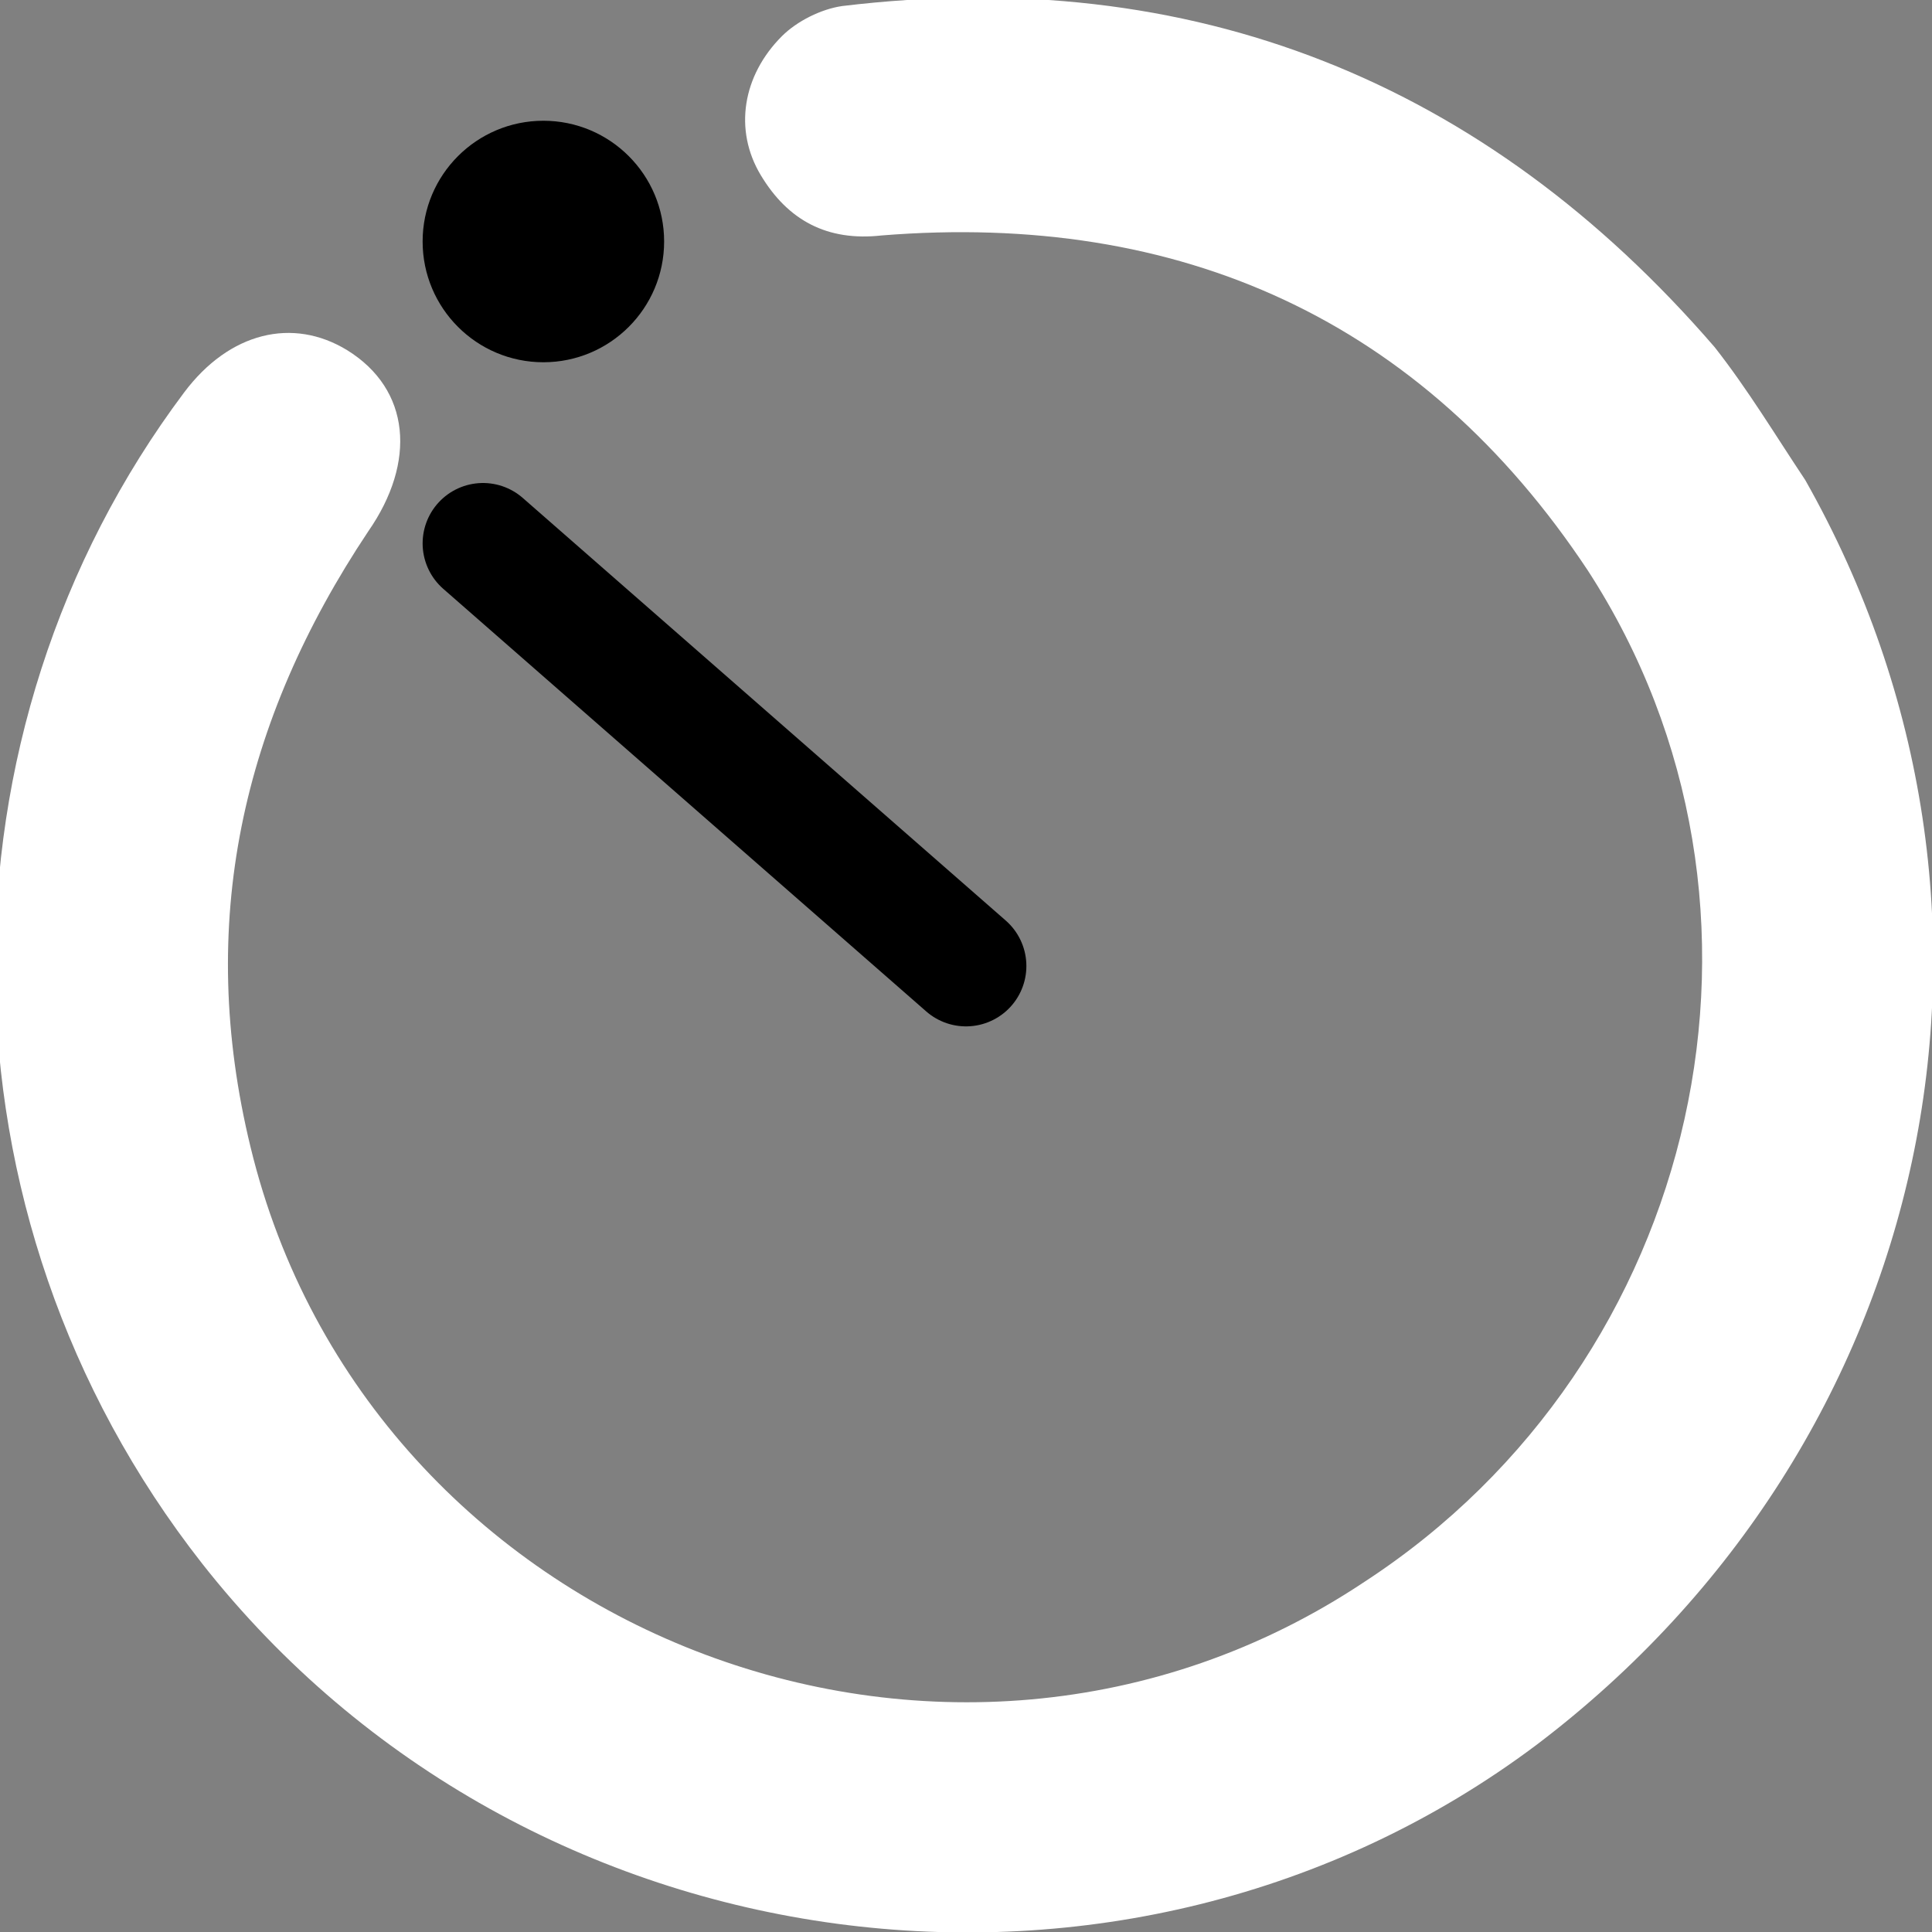
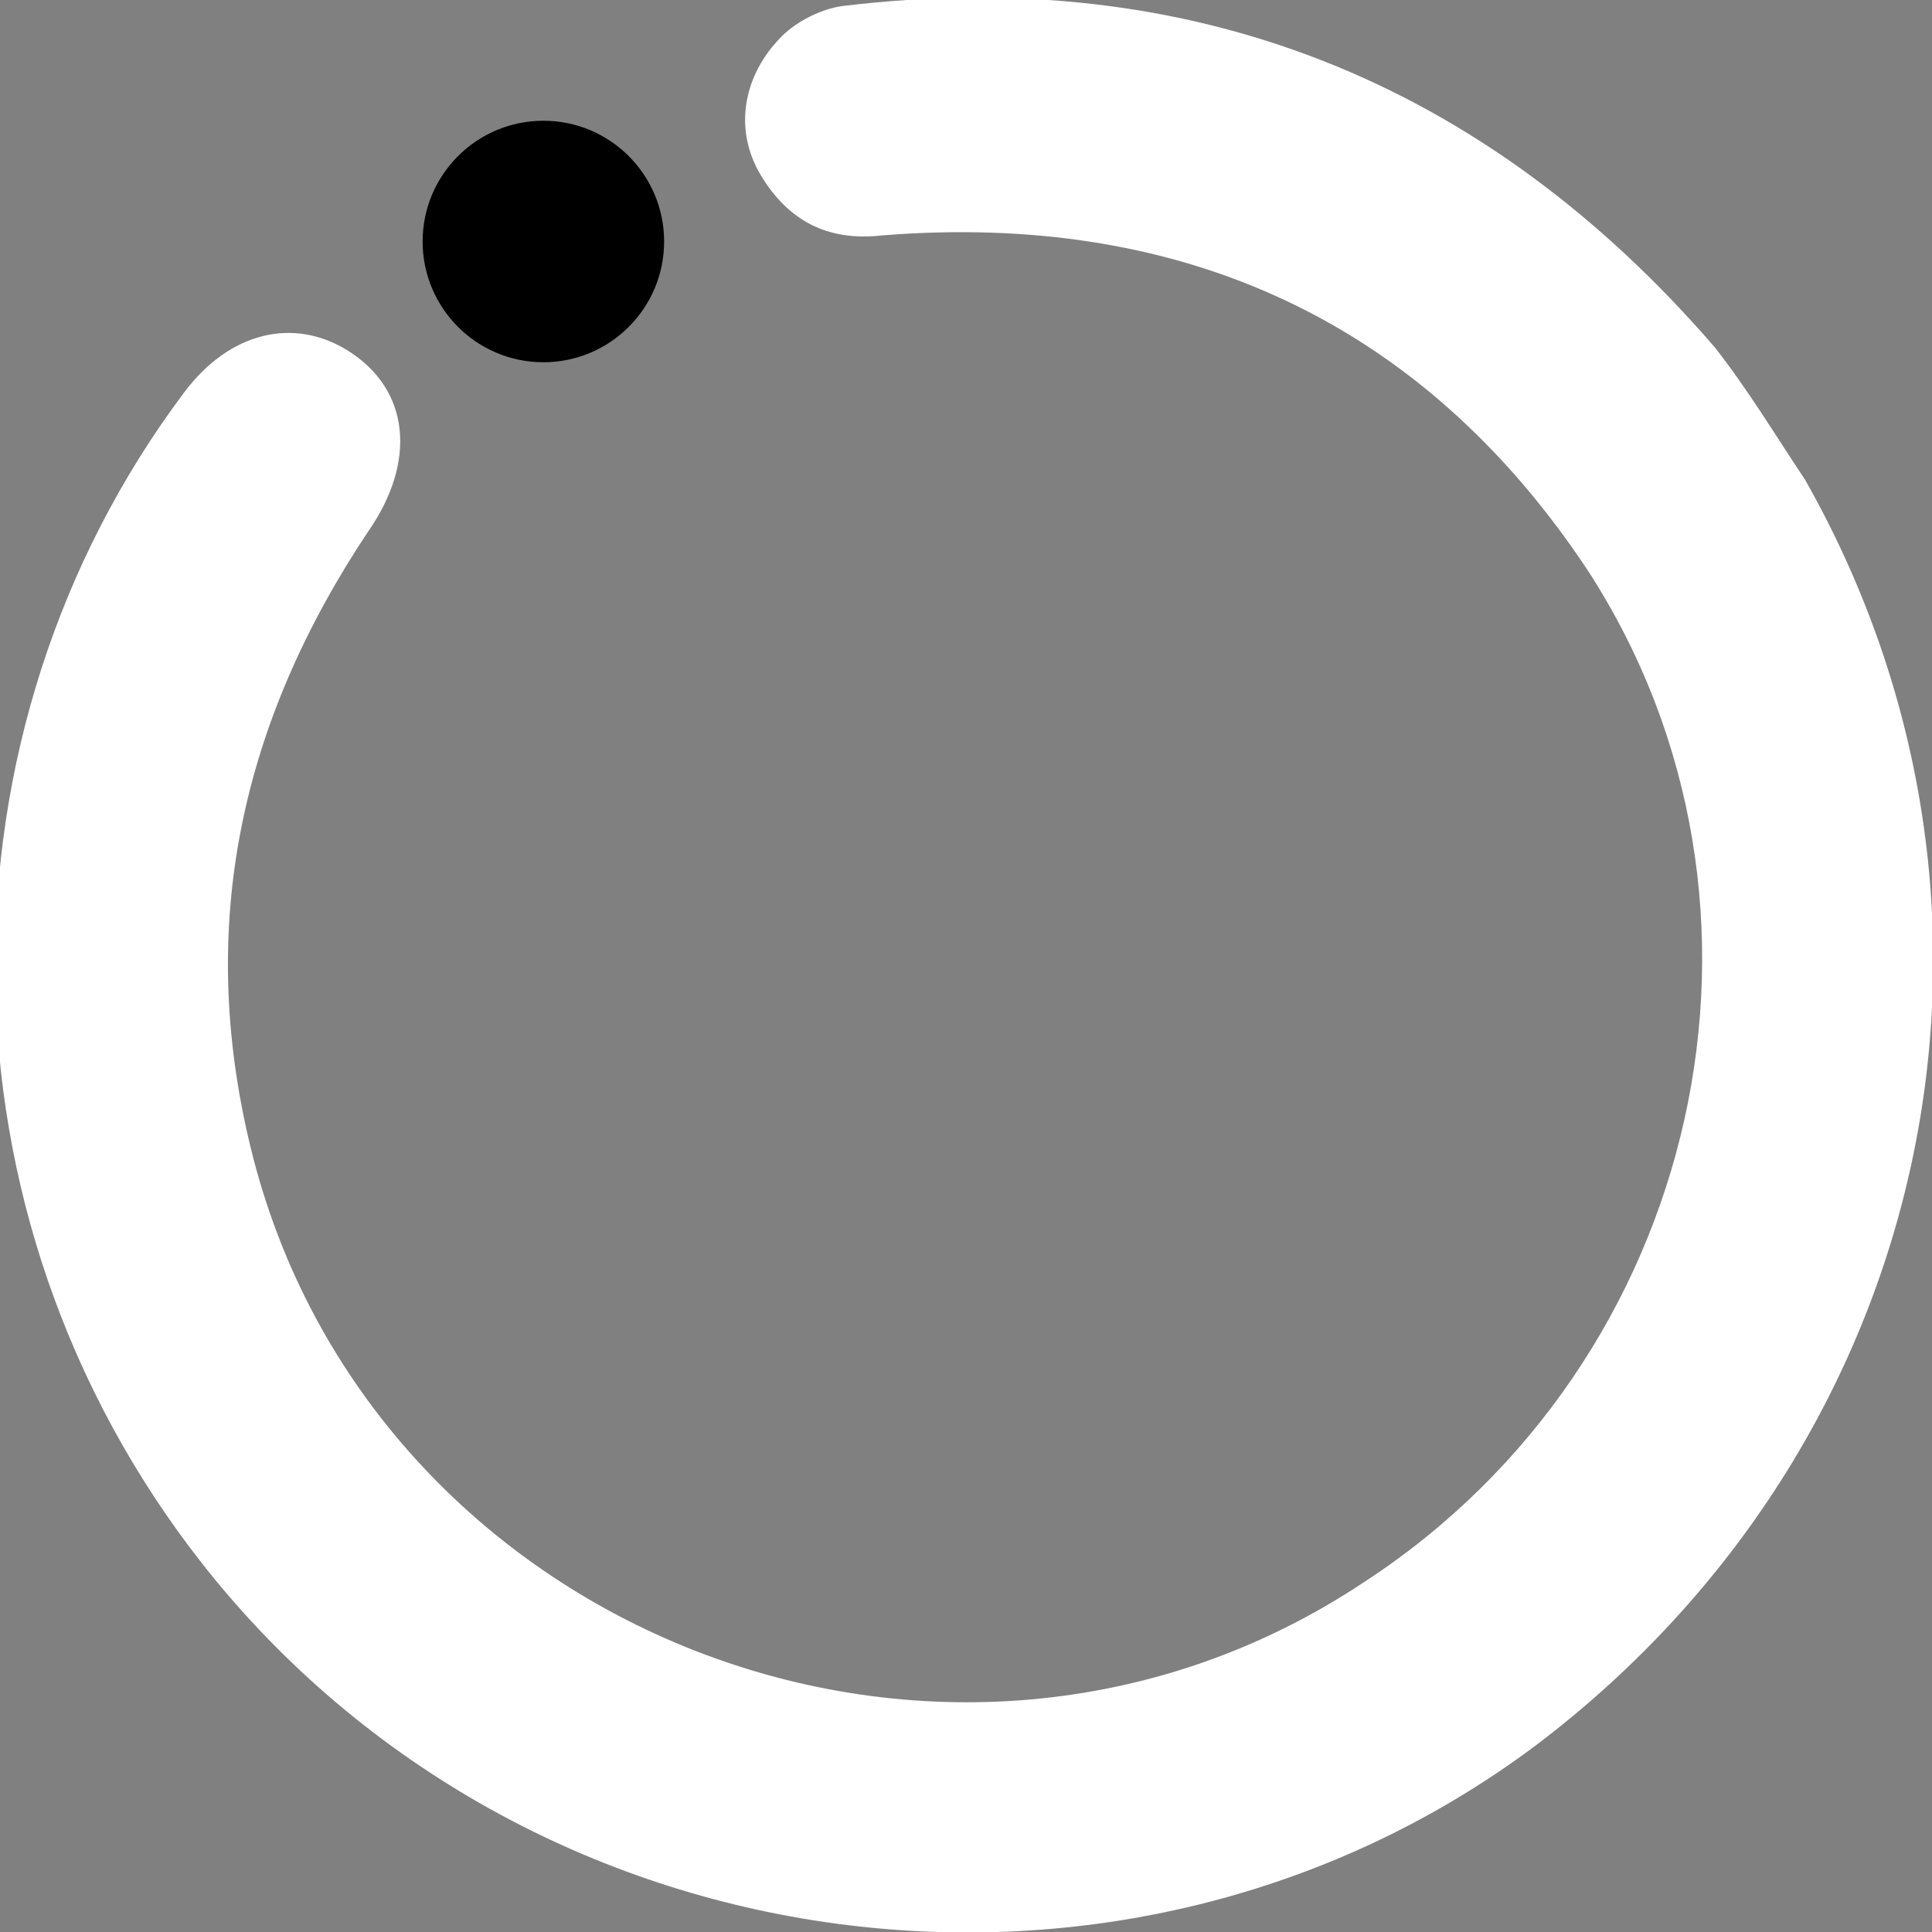
<svg xmlns="http://www.w3.org/2000/svg" version="1.1" id="Layer_1" x="0px" y="0px" viewBox="0 0 64 64" style="enable-background:new 0 0 64 64;" xml:space="preserve">
  <rect x="0" y="0" width="64" height="64" fill="#808080" stroke="none" />
  <style type="text/css">
	.st0{fill:none;stroke:#000000;stroke-width:4;stroke-linecap:round;stroke-linejoin:round;stroke-miterlimit:10;}
	.st1{fill:#FFFFFF;}
</style>
  <g>
-     <line class="st0" x1="16" y1="18" x2="32" y2="32" />
    <path class="st1" d="M59.8,15.9c8.1,14.3,4.3,31.9-8.9,41.9C37.3,68,17.4,65.4,6.7,51.8c-9.1-11.6-9-27.6-0.6-38.8   c1.5-2,3.6-2.5,5.4-1.4c2.1,1.3,2.3,3.7,0.7,6C8,23.9,6.5,30.6,8.3,38c3.9,16.1,23.1,23.6,36.9,14.4c11.2-7.3,14.6-22.4,7.4-33.5   C47.1,10.6,39.1,7,29.2,7.8c-1.8,0.2-3.1-0.5-4-2c-0.9-1.5-0.6-3.3,0.7-4.6c0.5-0.5,1.3-0.9,2-1c11.6-1.4,21.3,2.5,28.9,11.3   C57.9,12.9,58.8,14.4,59.8,15.9z" />
    <circle cx="18" cy="8" r="4" />
  </g>
</svg>